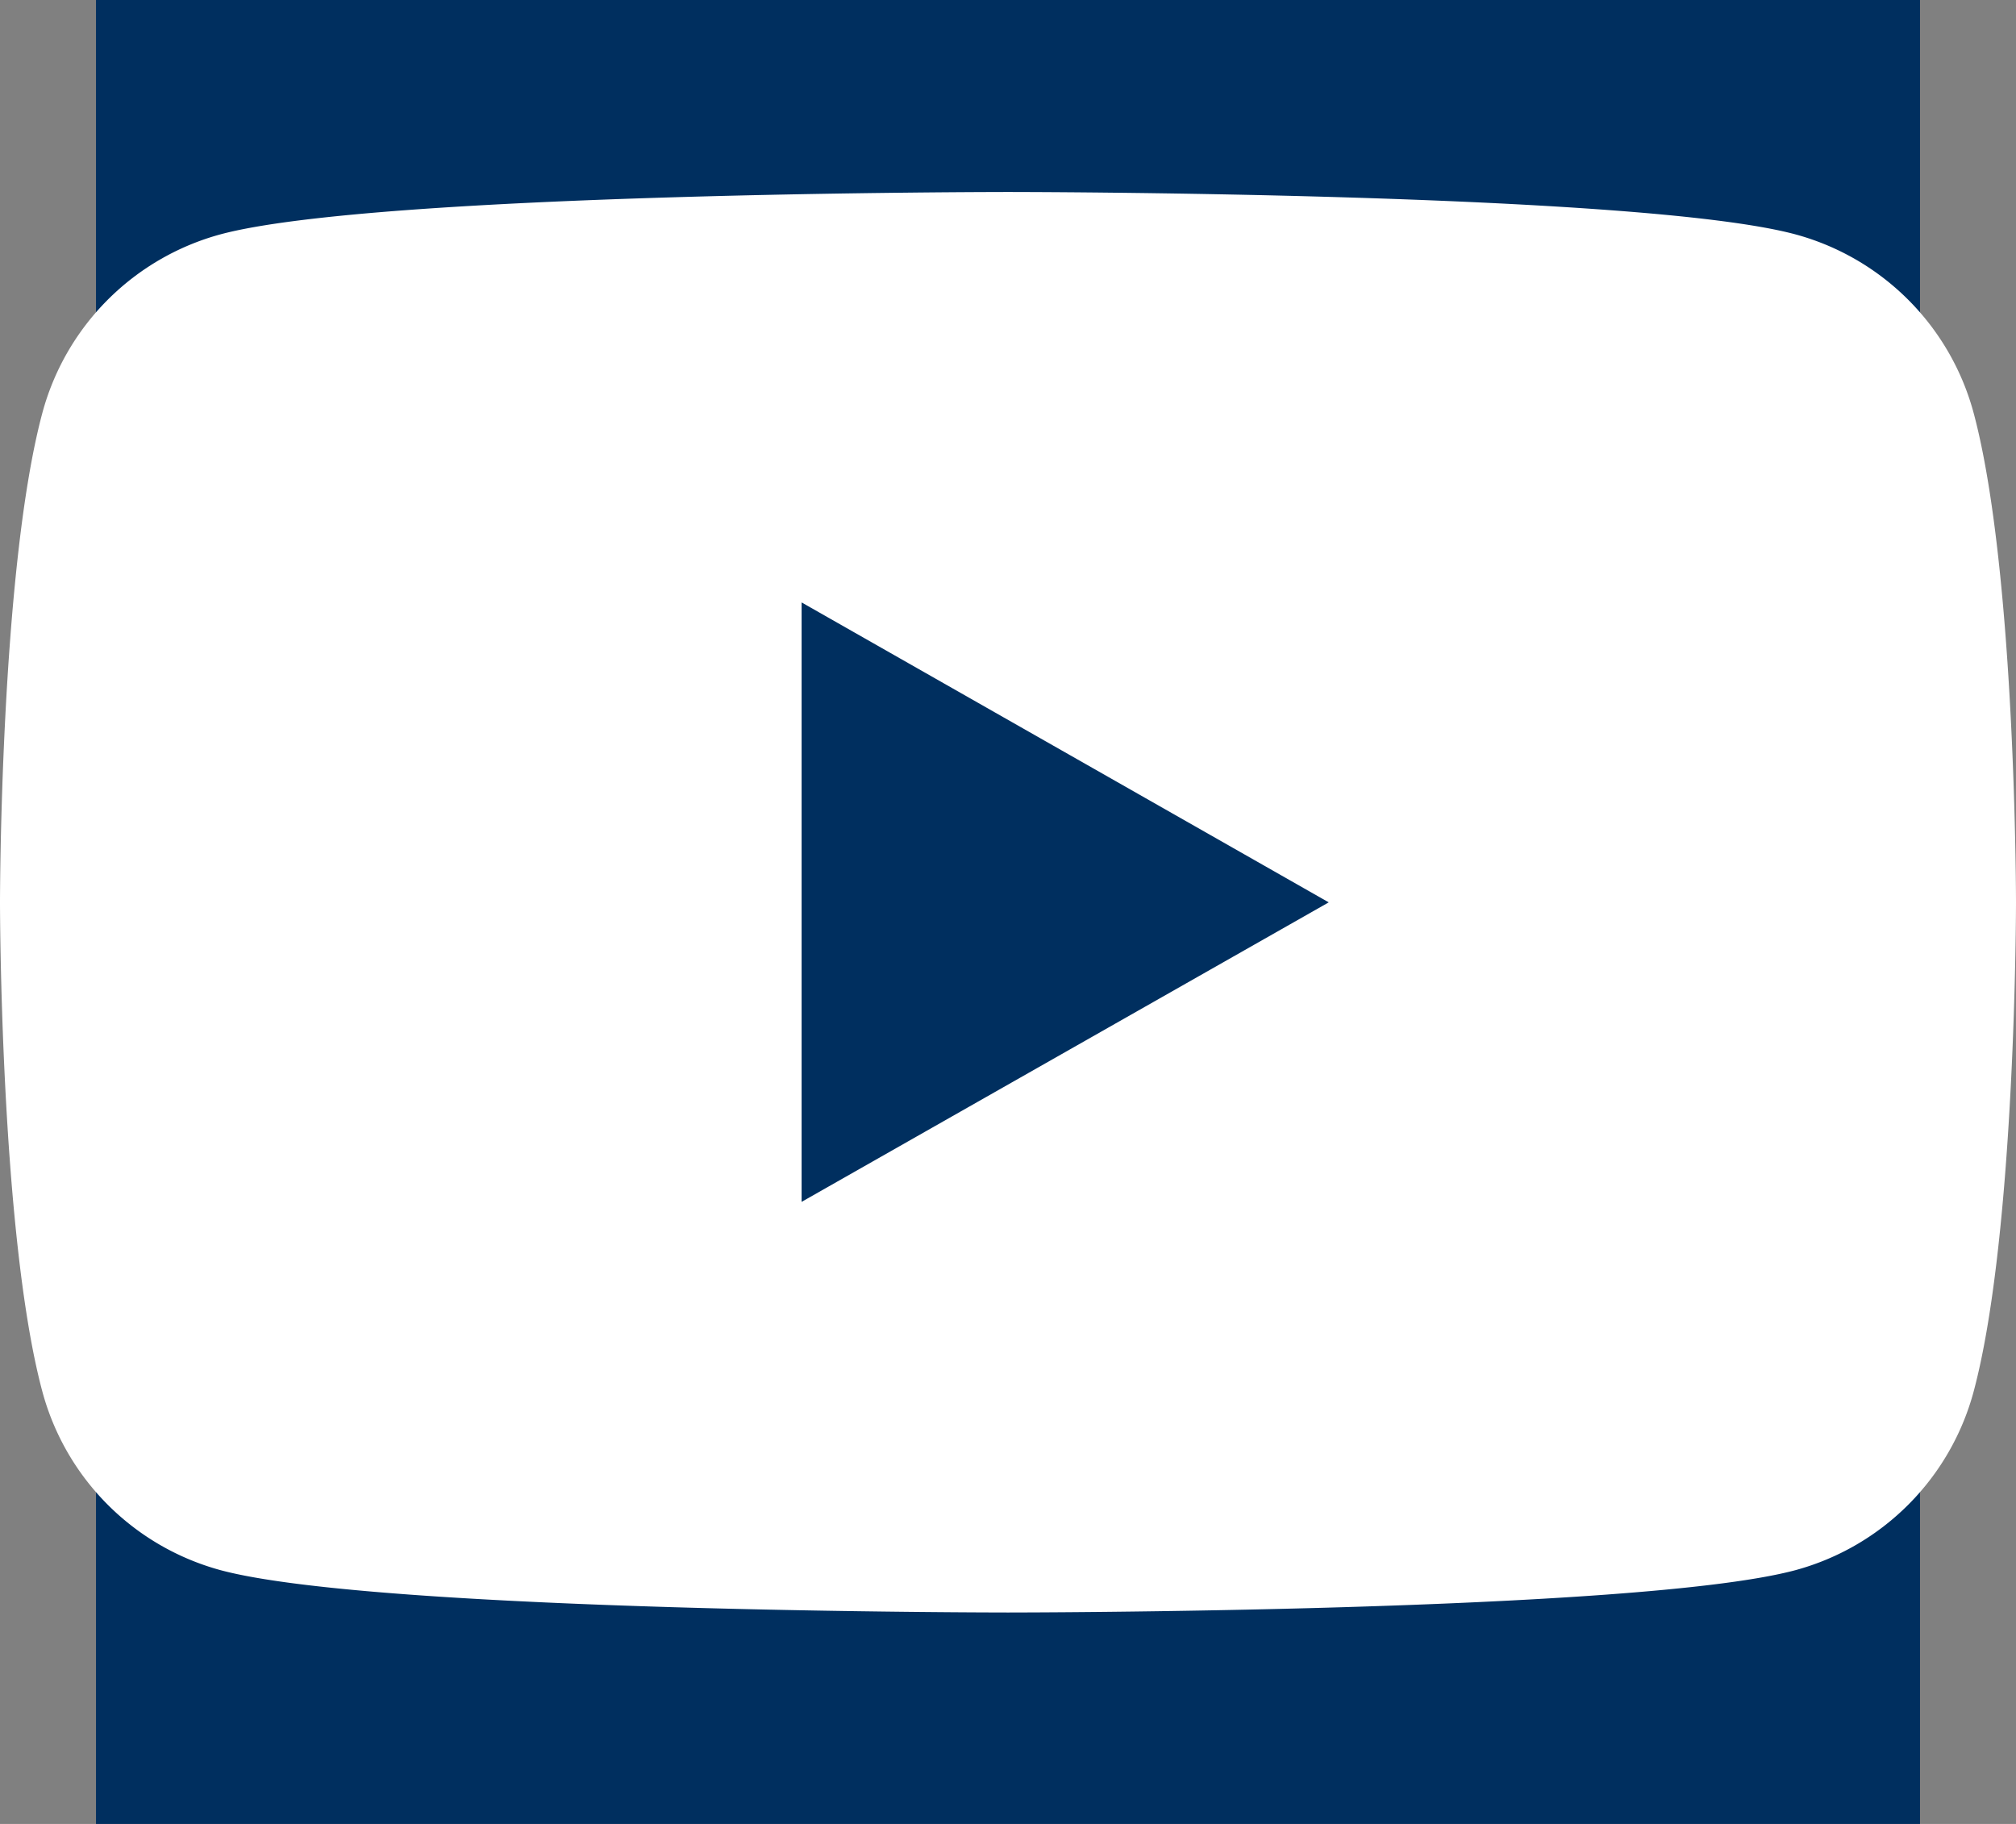
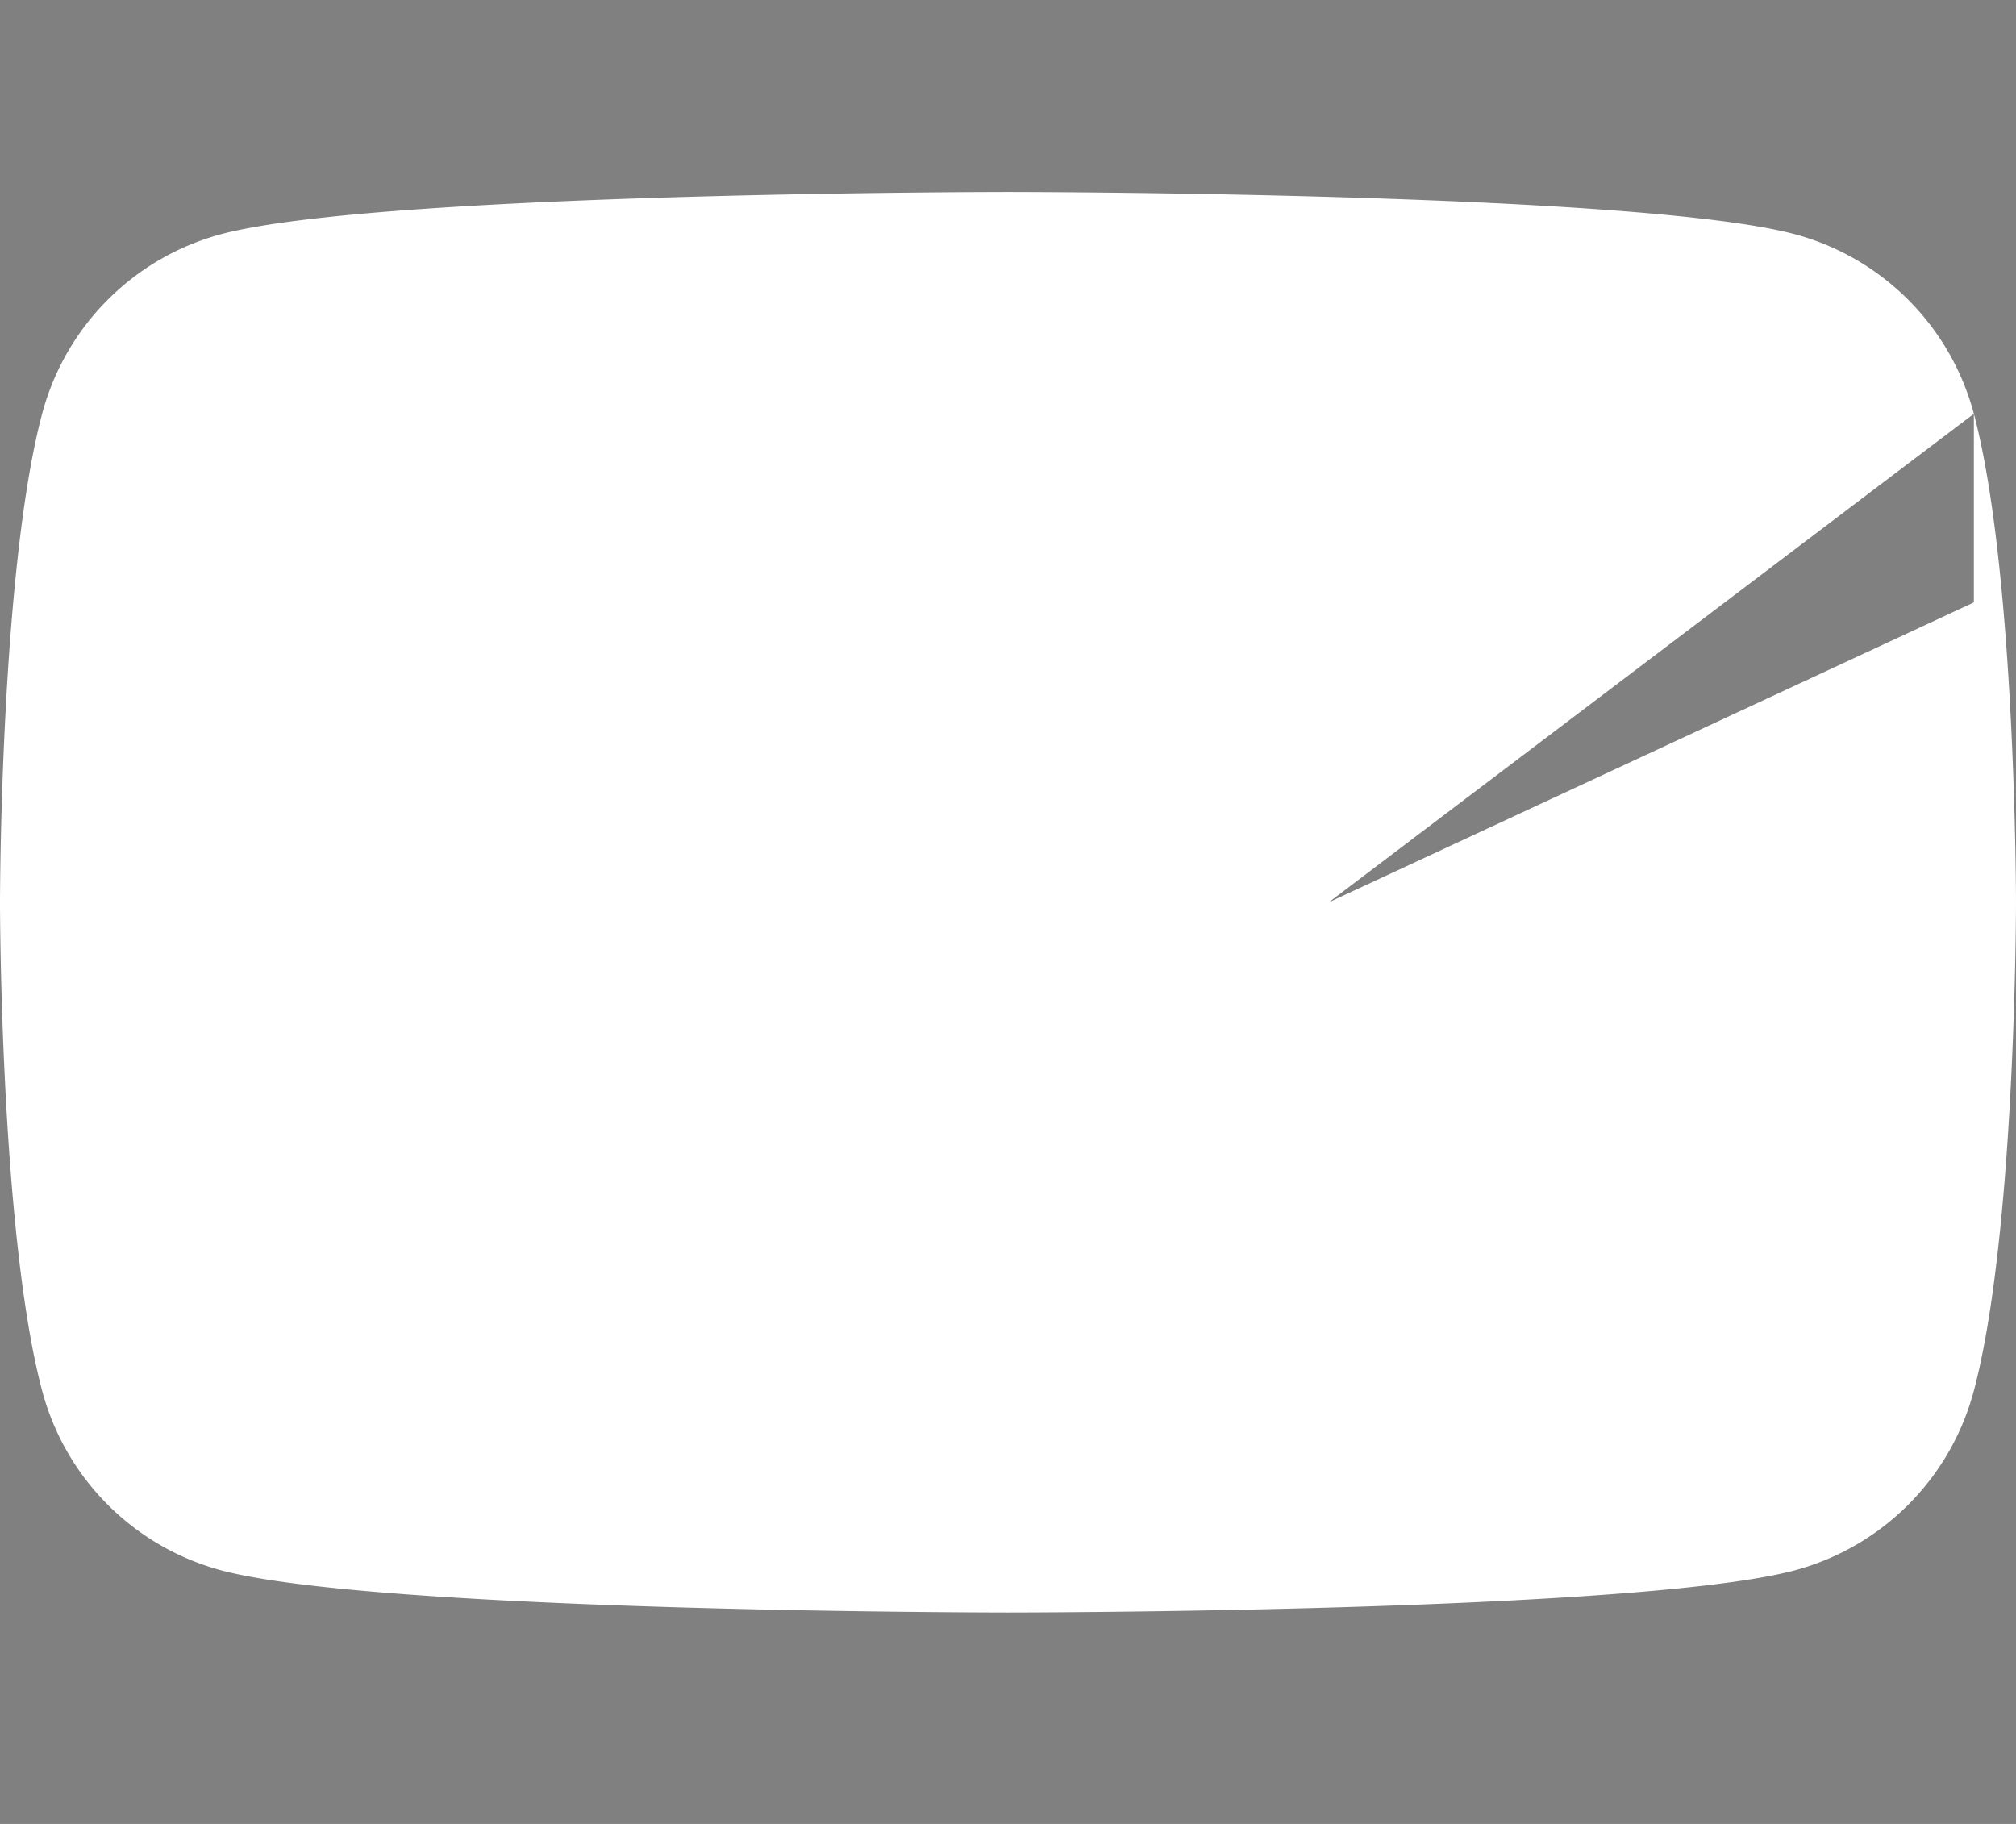
<svg xmlns="http://www.w3.org/2000/svg" height="38" viewBox="0 0 42 38" width="42">
  <rect x="0" y="0" width="42" height="38" fill="#808080" stroke="none" />
-   <path d="M2 0h38v38H2z" fill="#002f5f" />
-   <path d="M41.122 8.621a5.277 5.277 0 00-3.713-3.737C34.134 4 21 4 21 4S7.866 4 4.591 4.883A5.277 5.277 0 00.878 8.62C0 11.917 0 18.8 0 18.8s0 6.878.878 10.175a5.277 5.277 0 003.713 3.737c3.275.883 16.409.883 16.409.883s13.134 0 16.409-.883a5.277 5.277 0 003.713-3.737C42 25.674 42 18.8 42 18.8s0-6.883-.878-10.179zM16.7 25.04V12.551L27.682 18.8z" fill="#fff" />
+   <path d="M41.122 8.621a5.277 5.277 0 00-3.713-3.737C34.134 4 21 4 21 4S7.866 4 4.591 4.883A5.277 5.277 0 00.878 8.62C0 11.917 0 18.8 0 18.8s0 6.878.878 10.175a5.277 5.277 0 003.713 3.737c3.275.883 16.409.883 16.409.883s13.134 0 16.409-.883a5.277 5.277 0 003.713-3.737C42 25.674 42 18.8 42 18.8s0-6.883-.878-10.179zV12.551L27.682 18.8z" fill="#fff" />
</svg>